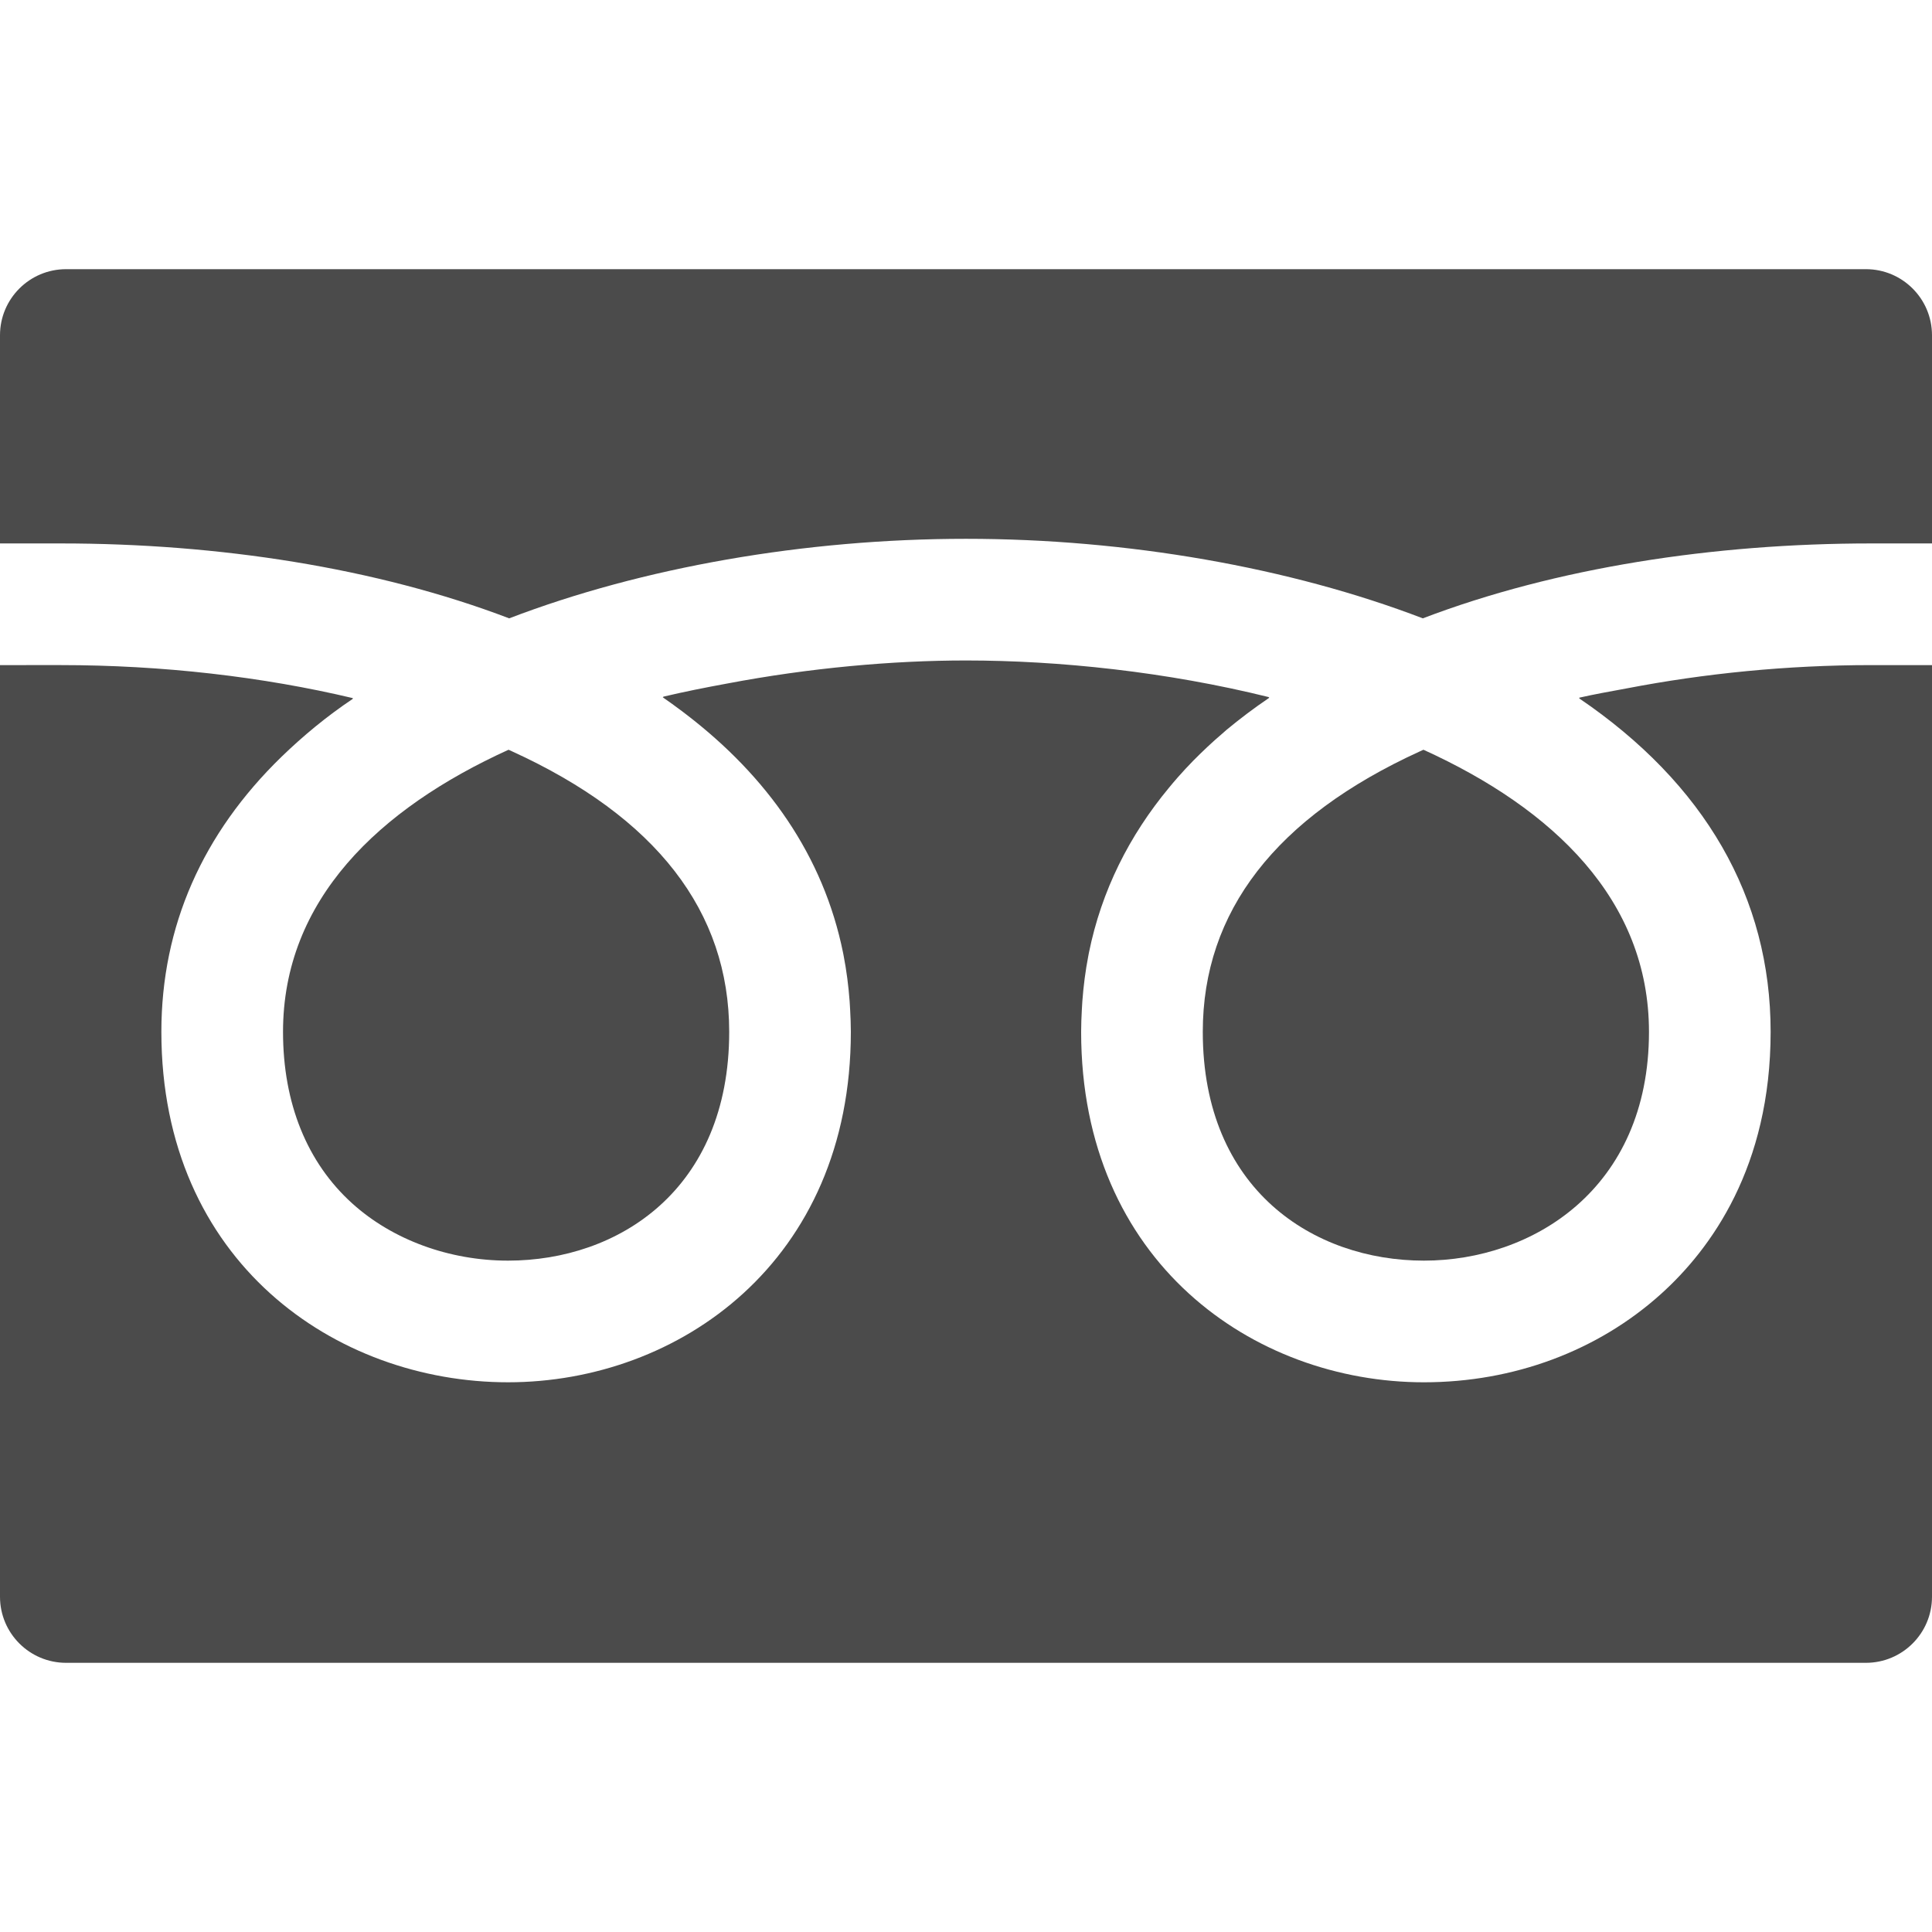
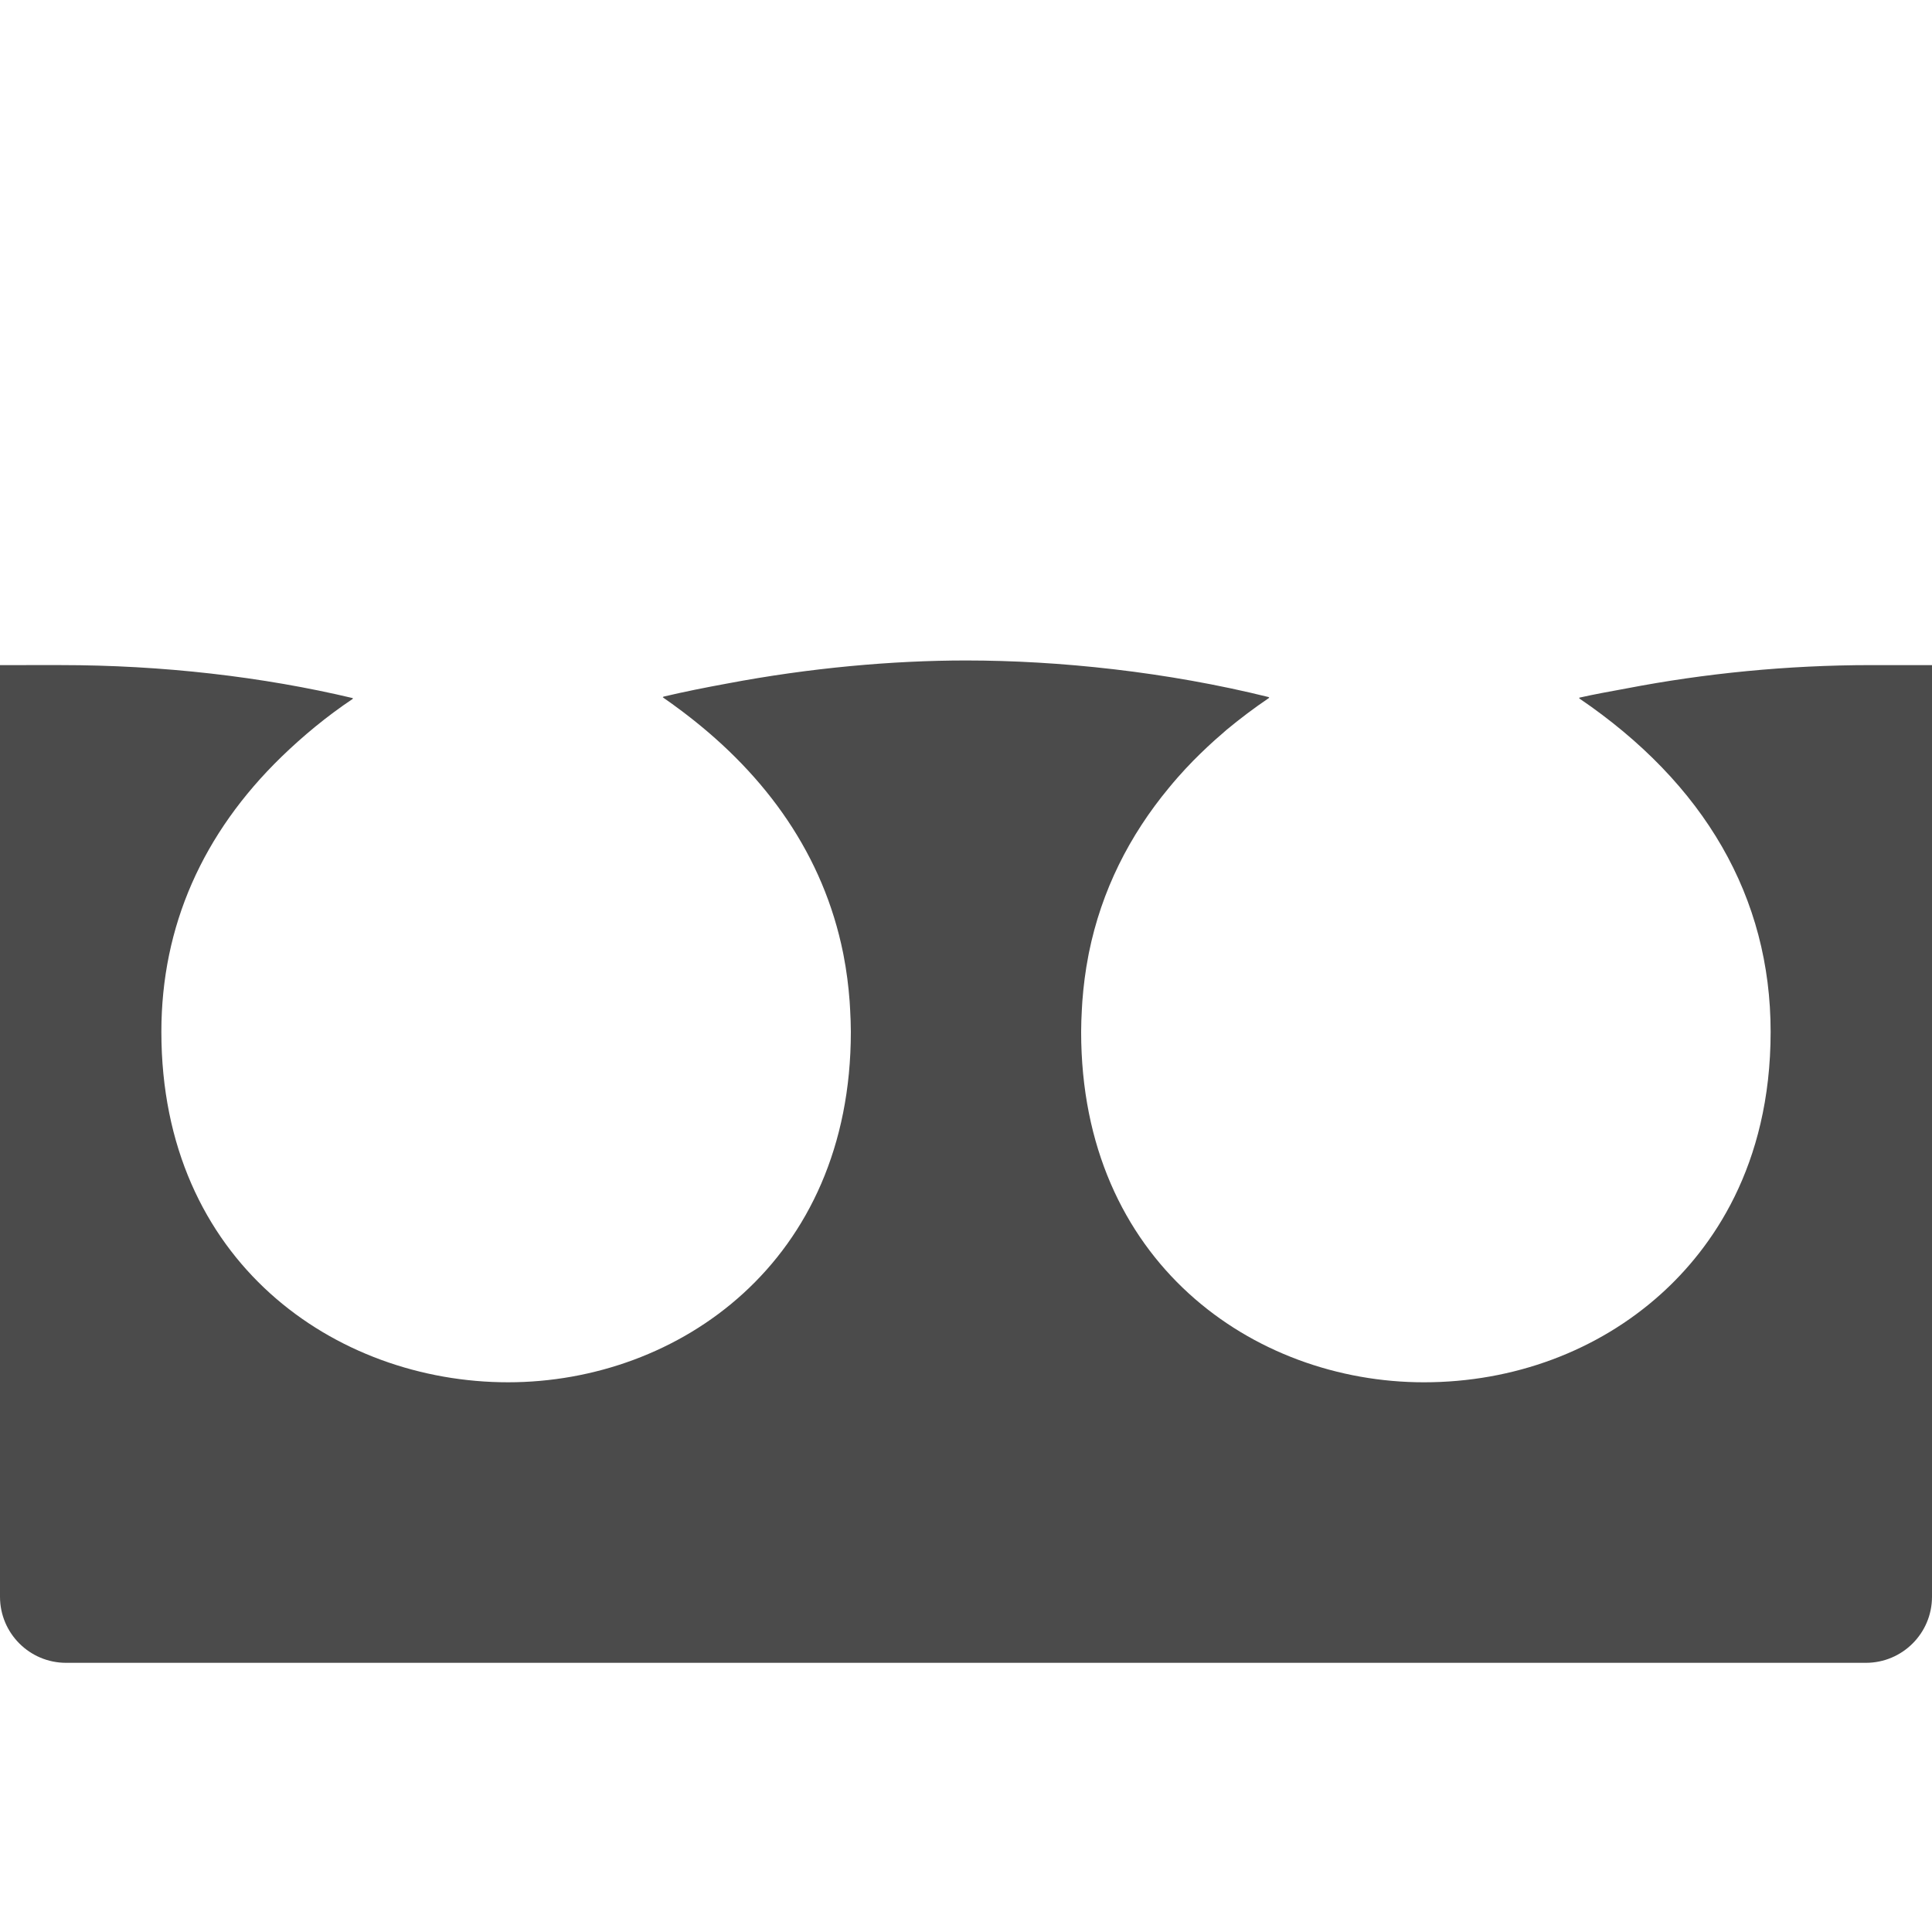
<svg xmlns="http://www.w3.org/2000/svg" version="1.1" id="_x31_0" x="0px" y="0px" viewBox="0 0 512 512" style="width: 16px; height: 16px; opacity: 1;" xml:space="preserve">
  <style type="text/css">
	.st0{fill:#374149;}
</style>
  <g>
-     <path class="st0" d="M318.75,273.448c0,41.89,29.437,60.633,58.609,60.633c28.723,0,59.637-18.969,59.637-60.633   c0-34.946-25.355-59.118-59.77-74.758c-0.312,0.141-0.629,0.282-0.942,0.43C338.11,216.549,318.75,241.564,318.75,273.448z" style="fill: rgb(75, 75, 75);" />
-     <path class="st0" d="M75.004,273.448c0,18.922,6.355,34.664,18.382,45.507c10.657,9.618,25.692,15.126,41.25,15.126   c29.176,0,58.61-18.742,58.61-60.633c0-31.883-19.356-56.898-57.531-74.329c-0.313-0.148-0.63-0.289-0.942-0.43   C100.359,214.33,75.004,238.502,75.004,273.448z" style="fill: rgb(75, 75, 75);" />
    <path class="st0" d="M512,176.416L512,176.416v-0.157h-16.121c-22.246,0-44.246,2.215-64.762,6.168   c-4.234,0.782-8.503,1.535-12.598,2.465c0.043,0.027,0.078,0.058,0.118,0.086c-0.066,0.019-0.141,0.027-0.207,0.046   c33.363,22.657,50.805,52.805,50.805,88.422c0,35.758-15.785,57.507-29.027,69.445c-16.75,15.11-39.066,23.43-62.848,23.43   c-45.144,0-90.847-31.898-90.847-92.874c0-1.958,0.082-3.879,0.183-5.794c0.039-0.754,0.078-1.507,0.133-2.258   c0.305-4.129,0.828-8.156,1.586-12.062c0.05-0.262,0.094-0.527,0.148-0.789c3.352-16.582,10.742-31.133,21.207-43.762   c0.778-0.93,1.543-1.867,2.363-2.786c1.328-1.504,2.695-2.981,4.114-4.43c2.426-2.442,4.945-4.84,7.668-7.152   c0.359-0.313,0.702-0.633,1.066-0.942c3.55-2.954,7.328-5.805,11.363-8.543c-0.043-0.012-0.094-0.015-0.137-0.027   c0.058-0.043,0.117-0.086,0.176-0.129c-27.153-6.75-55.79-9.742-80.383-9.742c-19.488,0-41.496,1.973-63.309,6.114   c-5.766,1.058-11.48,2.191-16.984,3.5c0.043,0.027,0.074,0.058,0.117,0.086c-0.07,0.019-0.141,0.027-0.207,0.043   c1.719,1.183,3.395,2.402,5.043,3.641c0.387,0.289,0.766,0.582,1.149,0.874c21.378,16.371,36.402,37.363,41.633,63.297   c0.042,0.219,0.082,0.438,0.125,0.657c0.766,3.945,1.297,8.007,1.602,12.179c0.054,0.727,0.094,1.461,0.129,2.195   c0.102,1.926,0.187,3.86,0.187,5.829c0,60.976-45.699,92.874-90.847,92.874c-45.653,0-91.871-31.898-91.871-92.874   c0-28.035,10.965-52.618,31.84-72.891c5.637-5.453,11.847-10.64,18.926-15.378c-0.047-0.008-0.094-0.016-0.137-0.027   c0.062-0.039,0.11-0.086,0.172-0.126c-23.918-5.687-50.566-8.766-77.45-8.766H0v246.891c0,9.675,7.84,17.515,17.516,17.515h476.968   c9.672,0,17.516-7.84,17.516-17.515V177.17V176.416z" style="fill: rgb(75, 75, 75);" />
-     <path class="st0" d="M134.942,163.869c35.175-13.485,78.355-21.078,121.058-21.078c42.703,0,85.883,7.594,121.058,21.078   c35.215-13.43,77.094-19.852,118.821-19.852H512V88.85c0-9.676-7.844-17.516-17.516-17.516H17.516C7.84,71.334,0,79.174,0,88.85   v55.167h16.117C57.844,144.017,99.722,150.44,134.942,163.869z" style="fill: rgb(75, 75, 75);" />
  </g>
</svg>